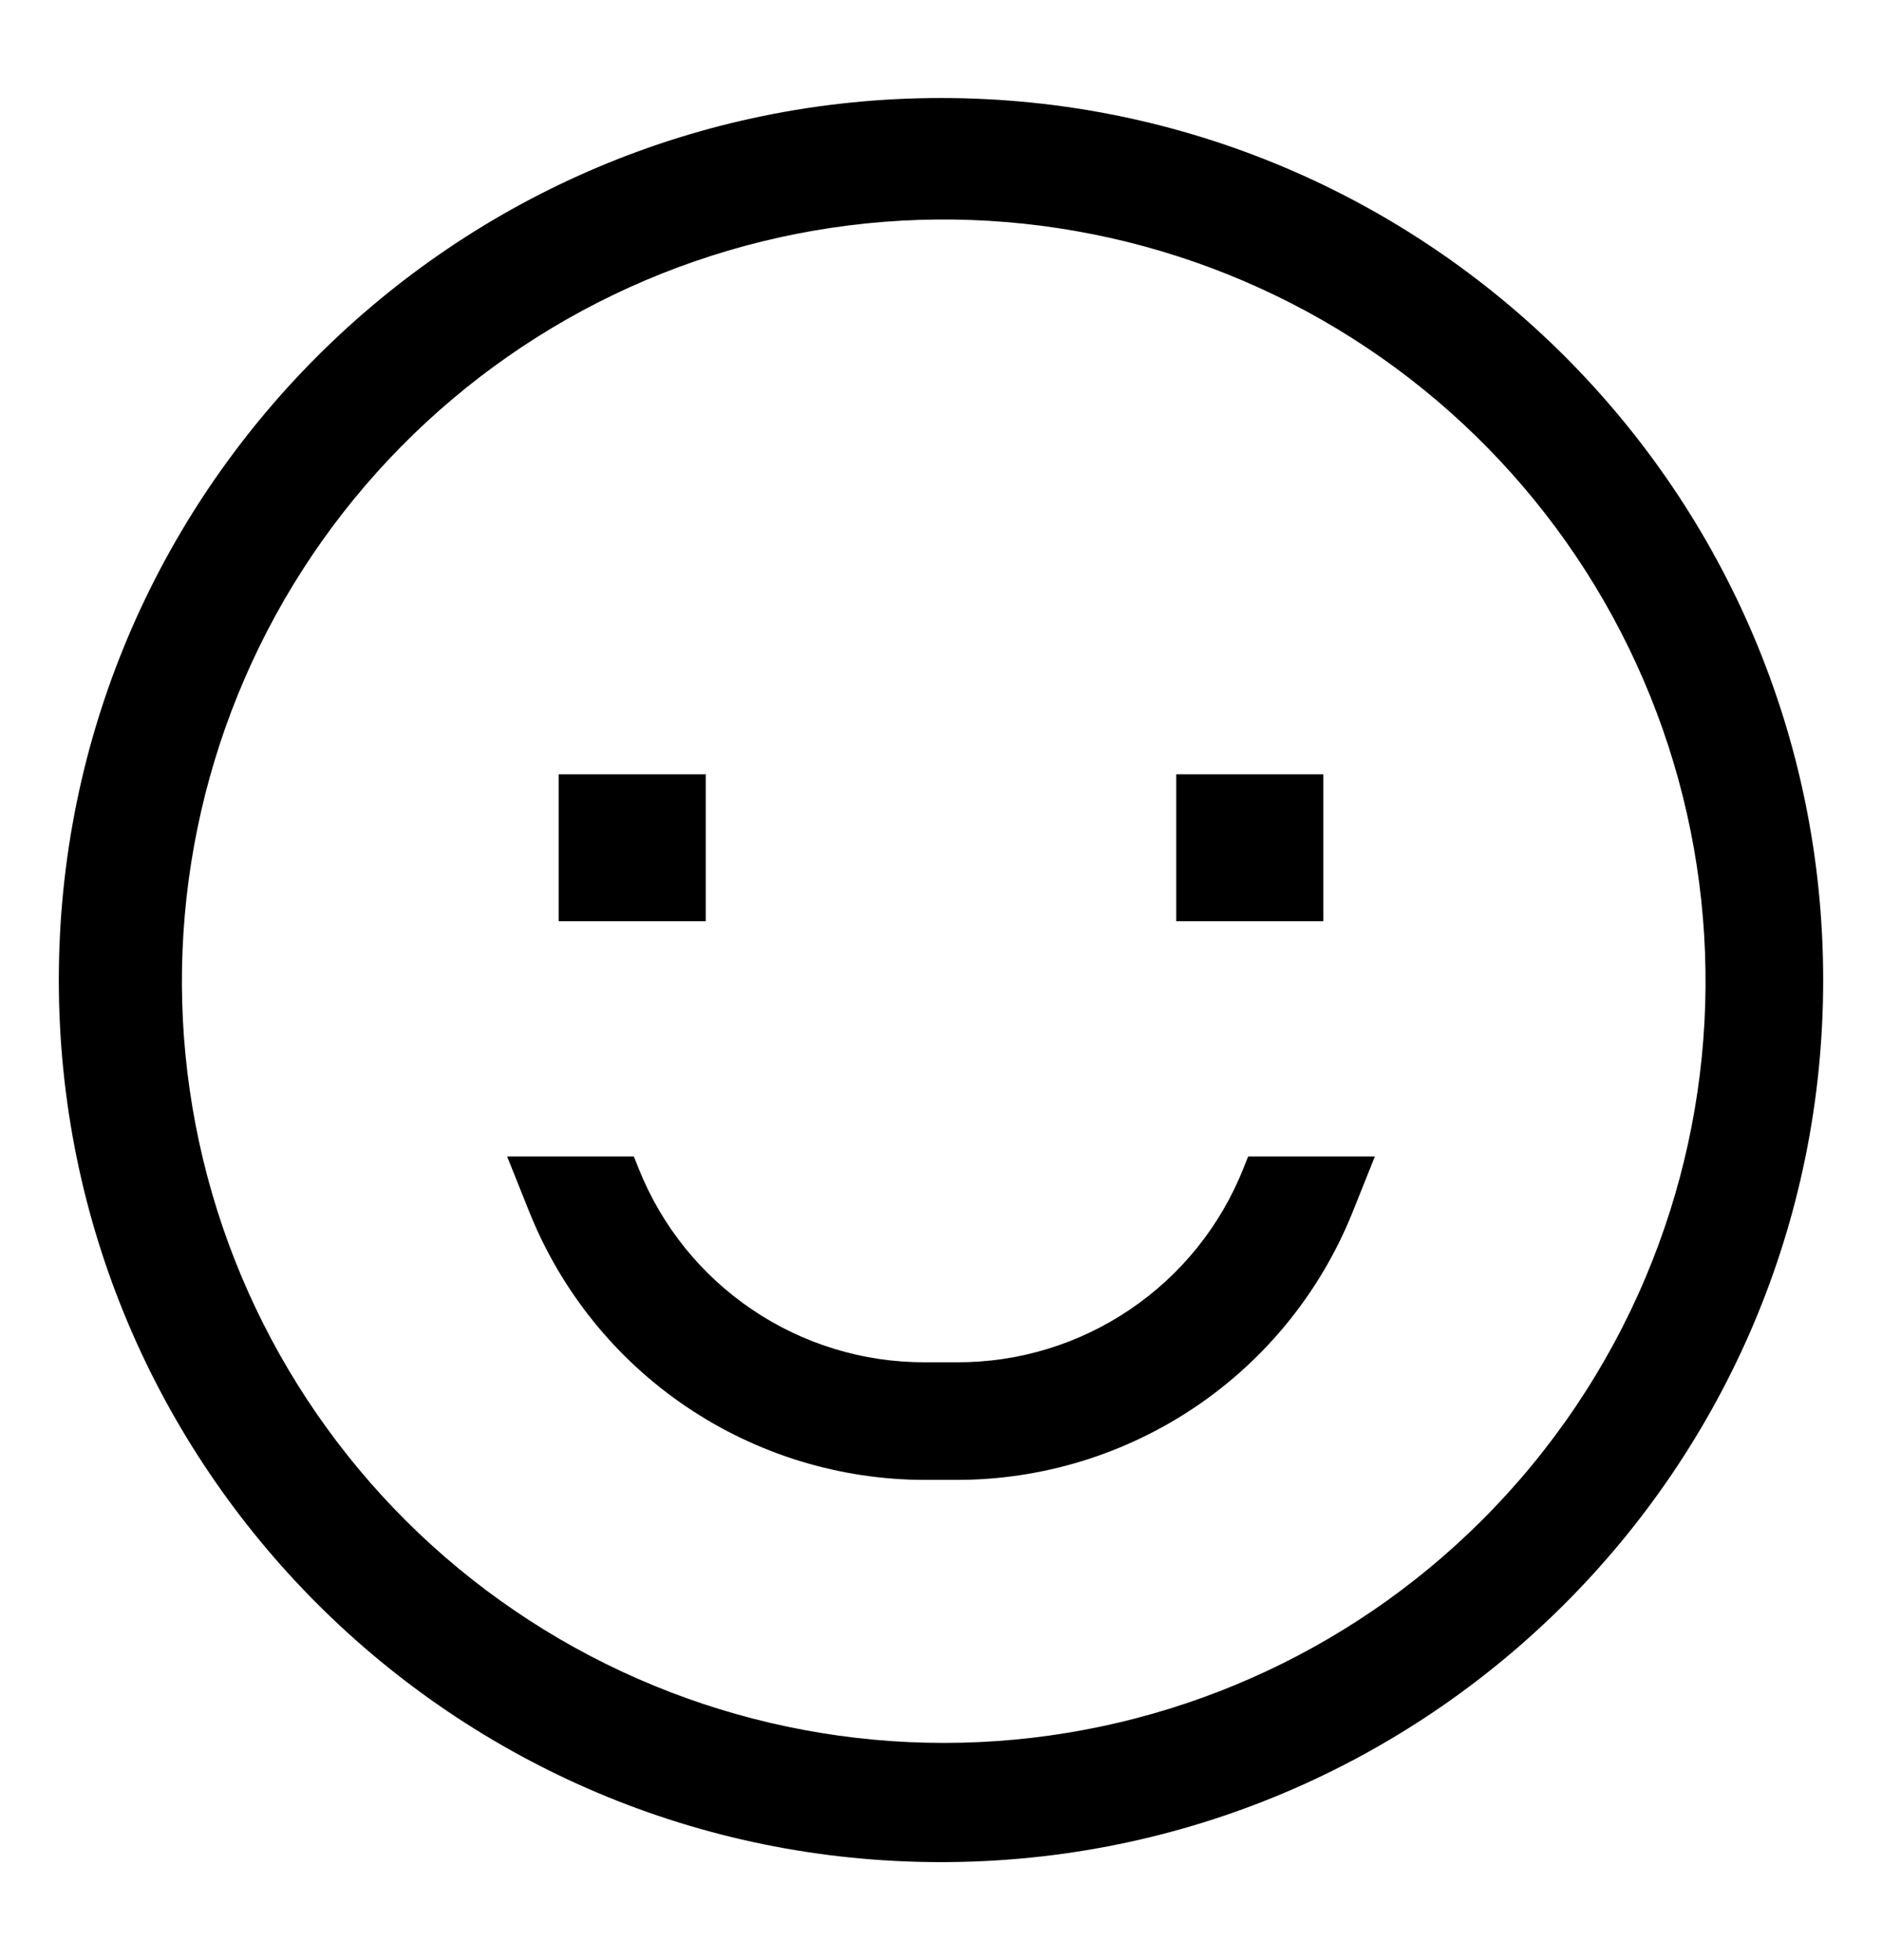
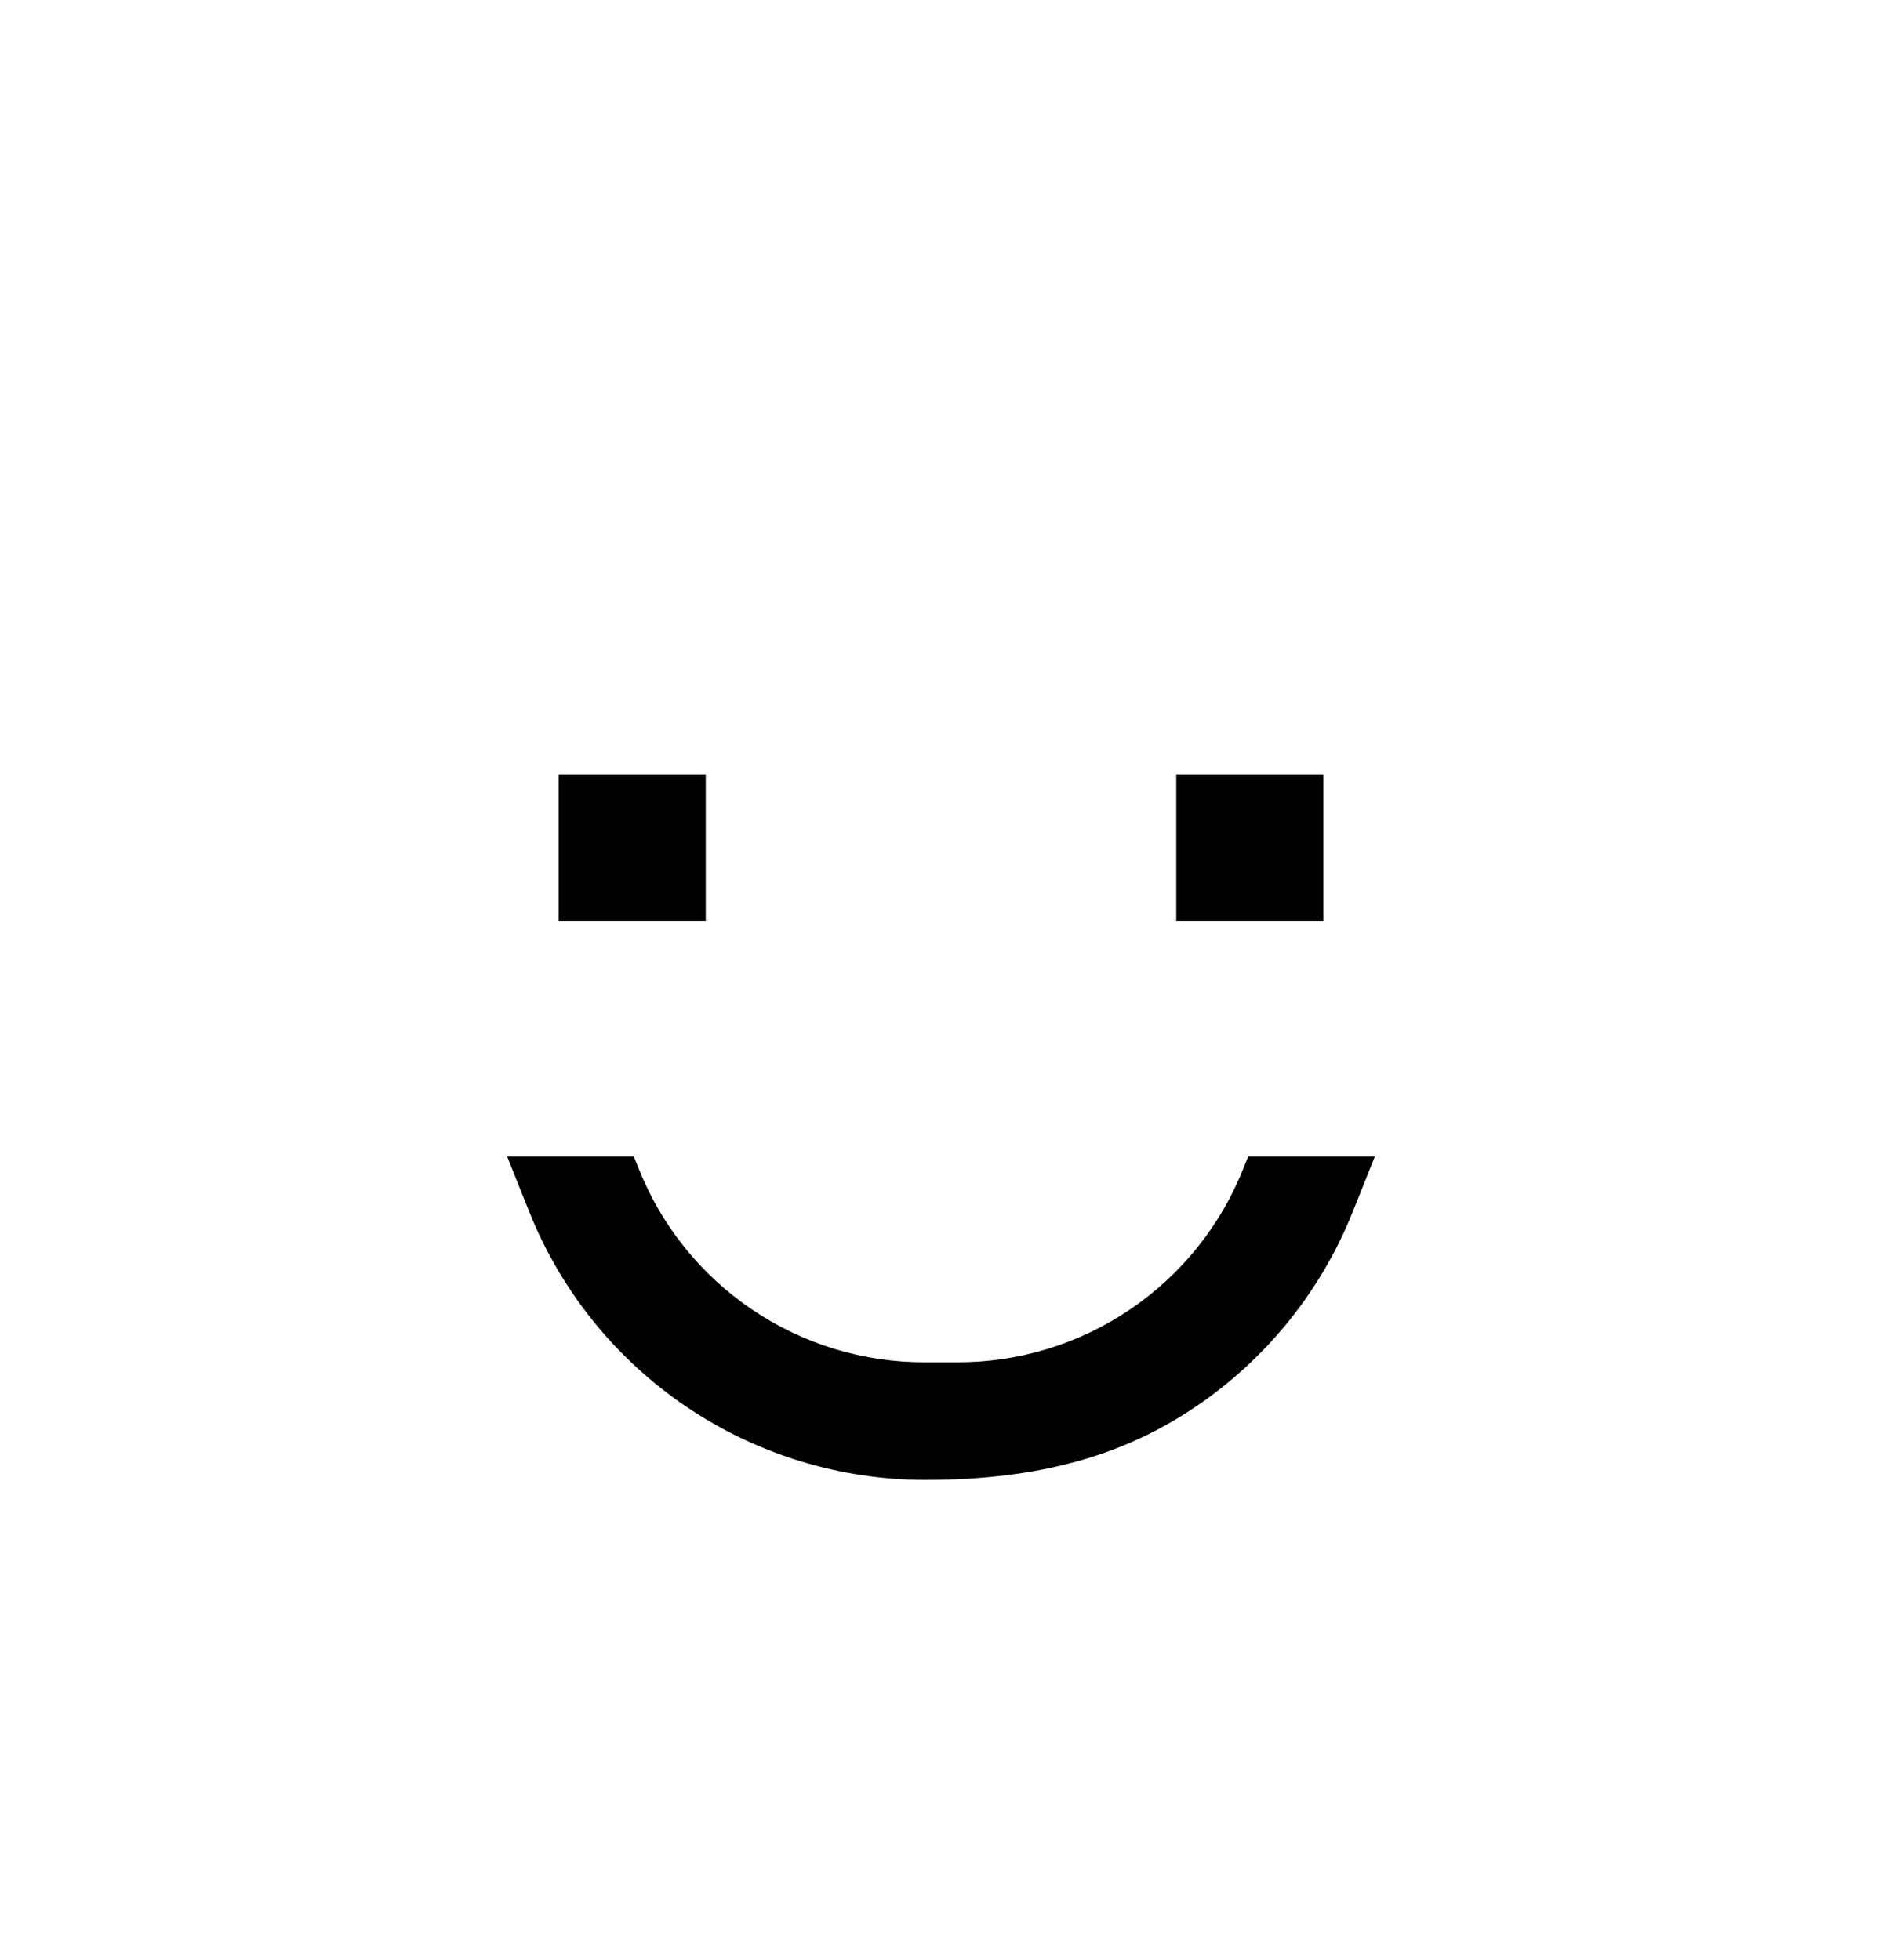
<svg xmlns="http://www.w3.org/2000/svg" width="24" height="25" viewBox="0 0 24 25" fill="none">
-   <path d="M12 1.25C5.787 1.25 0.75 6.287 0.75 12.5C0.75 18.713 5.787 23.75 12 23.75C18.213 23.75 23.25 18.713 23.25 12.5C23.25 6.287 18.213 1.25 12 1.25ZM18.894 19.394C17.185 21.099 14.902 22.106 12.491 22.219C10.079 22.332 7.712 21.543 5.85 20.007C3.989 18.47 2.766 16.295 2.42 13.906C2.074 11.517 2.631 9.085 3.98 7.083C5.33 5.082 7.376 3.654 9.721 3.079C12.065 2.504 14.54 2.823 16.663 3.972C18.785 5.122 20.404 7.021 21.203 9.299C22.001 11.577 21.924 14.071 20.984 16.295C20.495 17.453 19.785 18.506 18.894 19.394Z" fill="black" />
-   <path d="M7.125 9.875H9V11.75H7.125V9.875ZM15 9.875H16.875V11.75H15V9.875ZM15.857 14.9C15.567 15.632 15.063 16.26 14.411 16.701C13.759 17.143 12.989 17.378 12.202 17.375H11.799C11.011 17.378 10.241 17.143 9.589 16.701C8.937 16.26 8.433 15.632 8.143 14.9L8.083 14.75H6.467L6.75 15.457C7.154 16.466 7.85 17.331 8.75 17.94C9.65 18.549 10.712 18.875 11.799 18.875H12.202C13.288 18.875 14.35 18.549 15.25 17.94C16.15 17.331 16.846 16.466 17.25 15.457L17.533 14.75H15.917L15.857 14.9Z" fill="black" />
+   <path d="M7.125 9.875H9V11.75H7.125V9.875ZM15 9.875H16.875V11.75H15V9.875ZM15.857 14.9C15.567 15.632 15.063 16.26 14.411 16.701C13.759 17.143 12.989 17.378 12.202 17.375H11.799C11.011 17.378 10.241 17.143 9.589 16.701C8.937 16.26 8.433 15.632 8.143 14.9L8.083 14.75H6.467L6.75 15.457C7.154 16.466 7.85 17.331 8.75 17.94C9.65 18.549 10.712 18.875 11.799 18.875C13.288 18.875 14.35 18.549 15.25 17.94C16.15 17.331 16.846 16.466 17.25 15.457L17.533 14.75H15.917L15.857 14.9Z" fill="black" />
</svg>